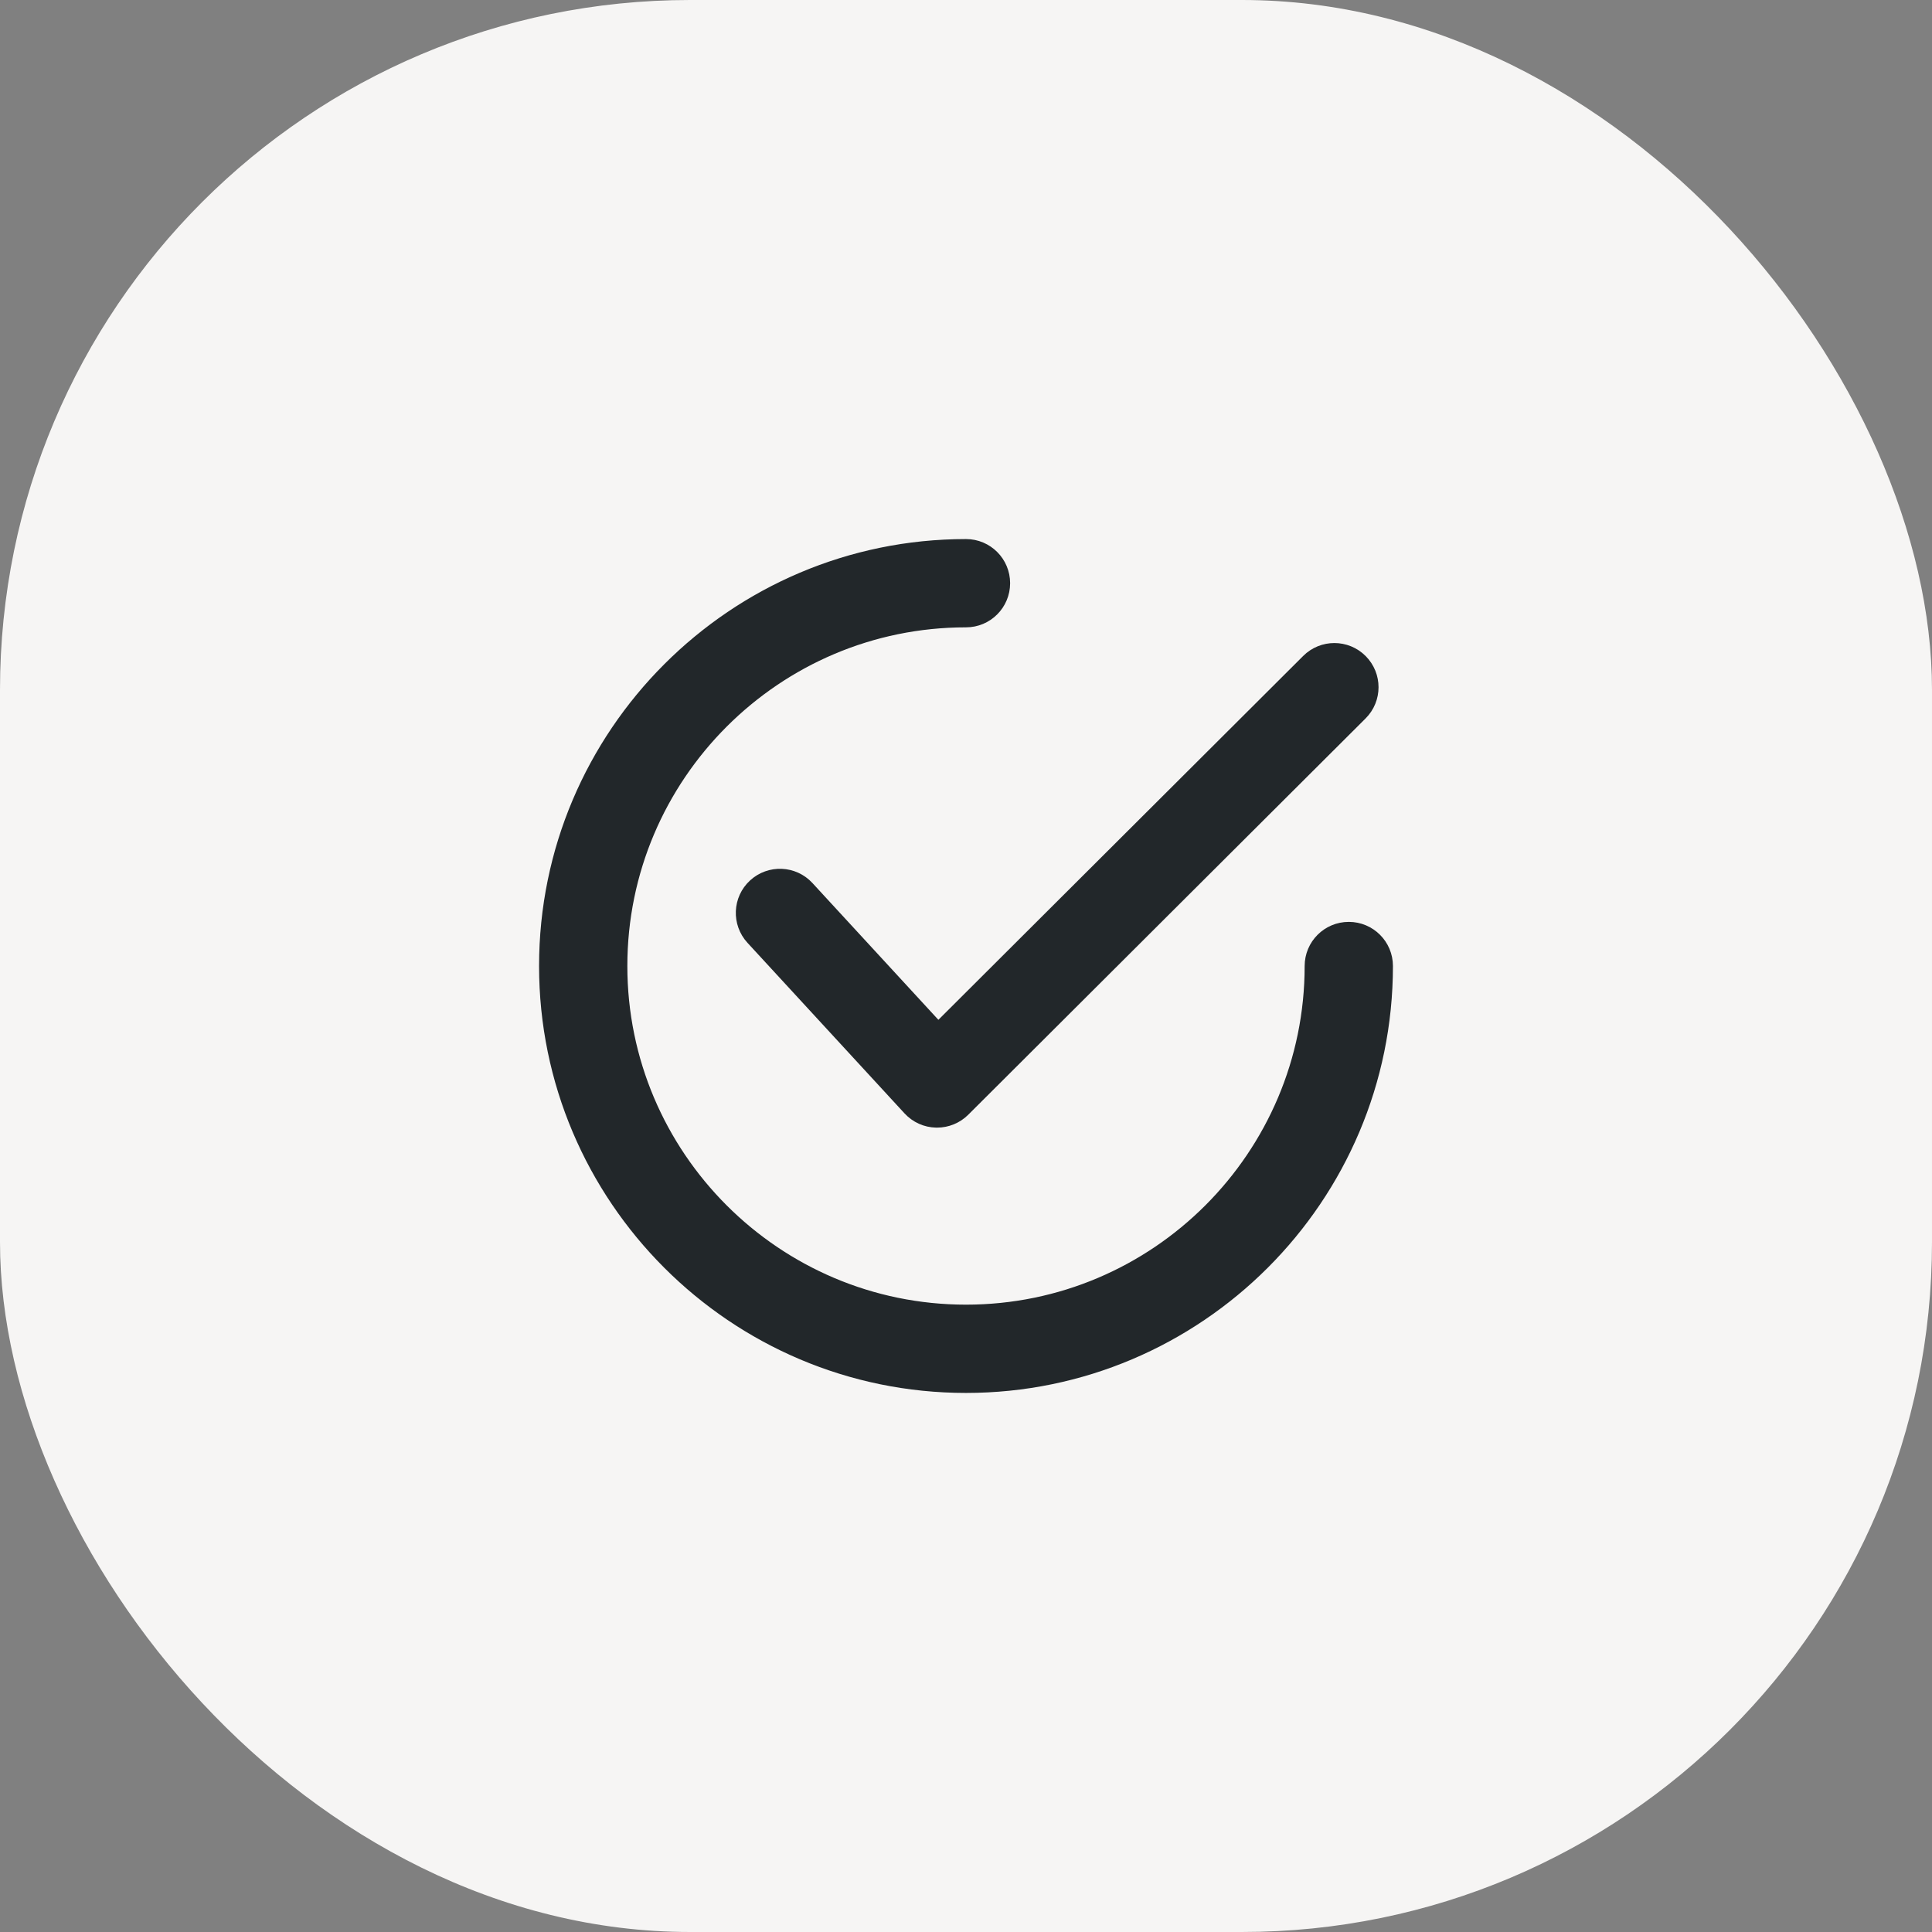
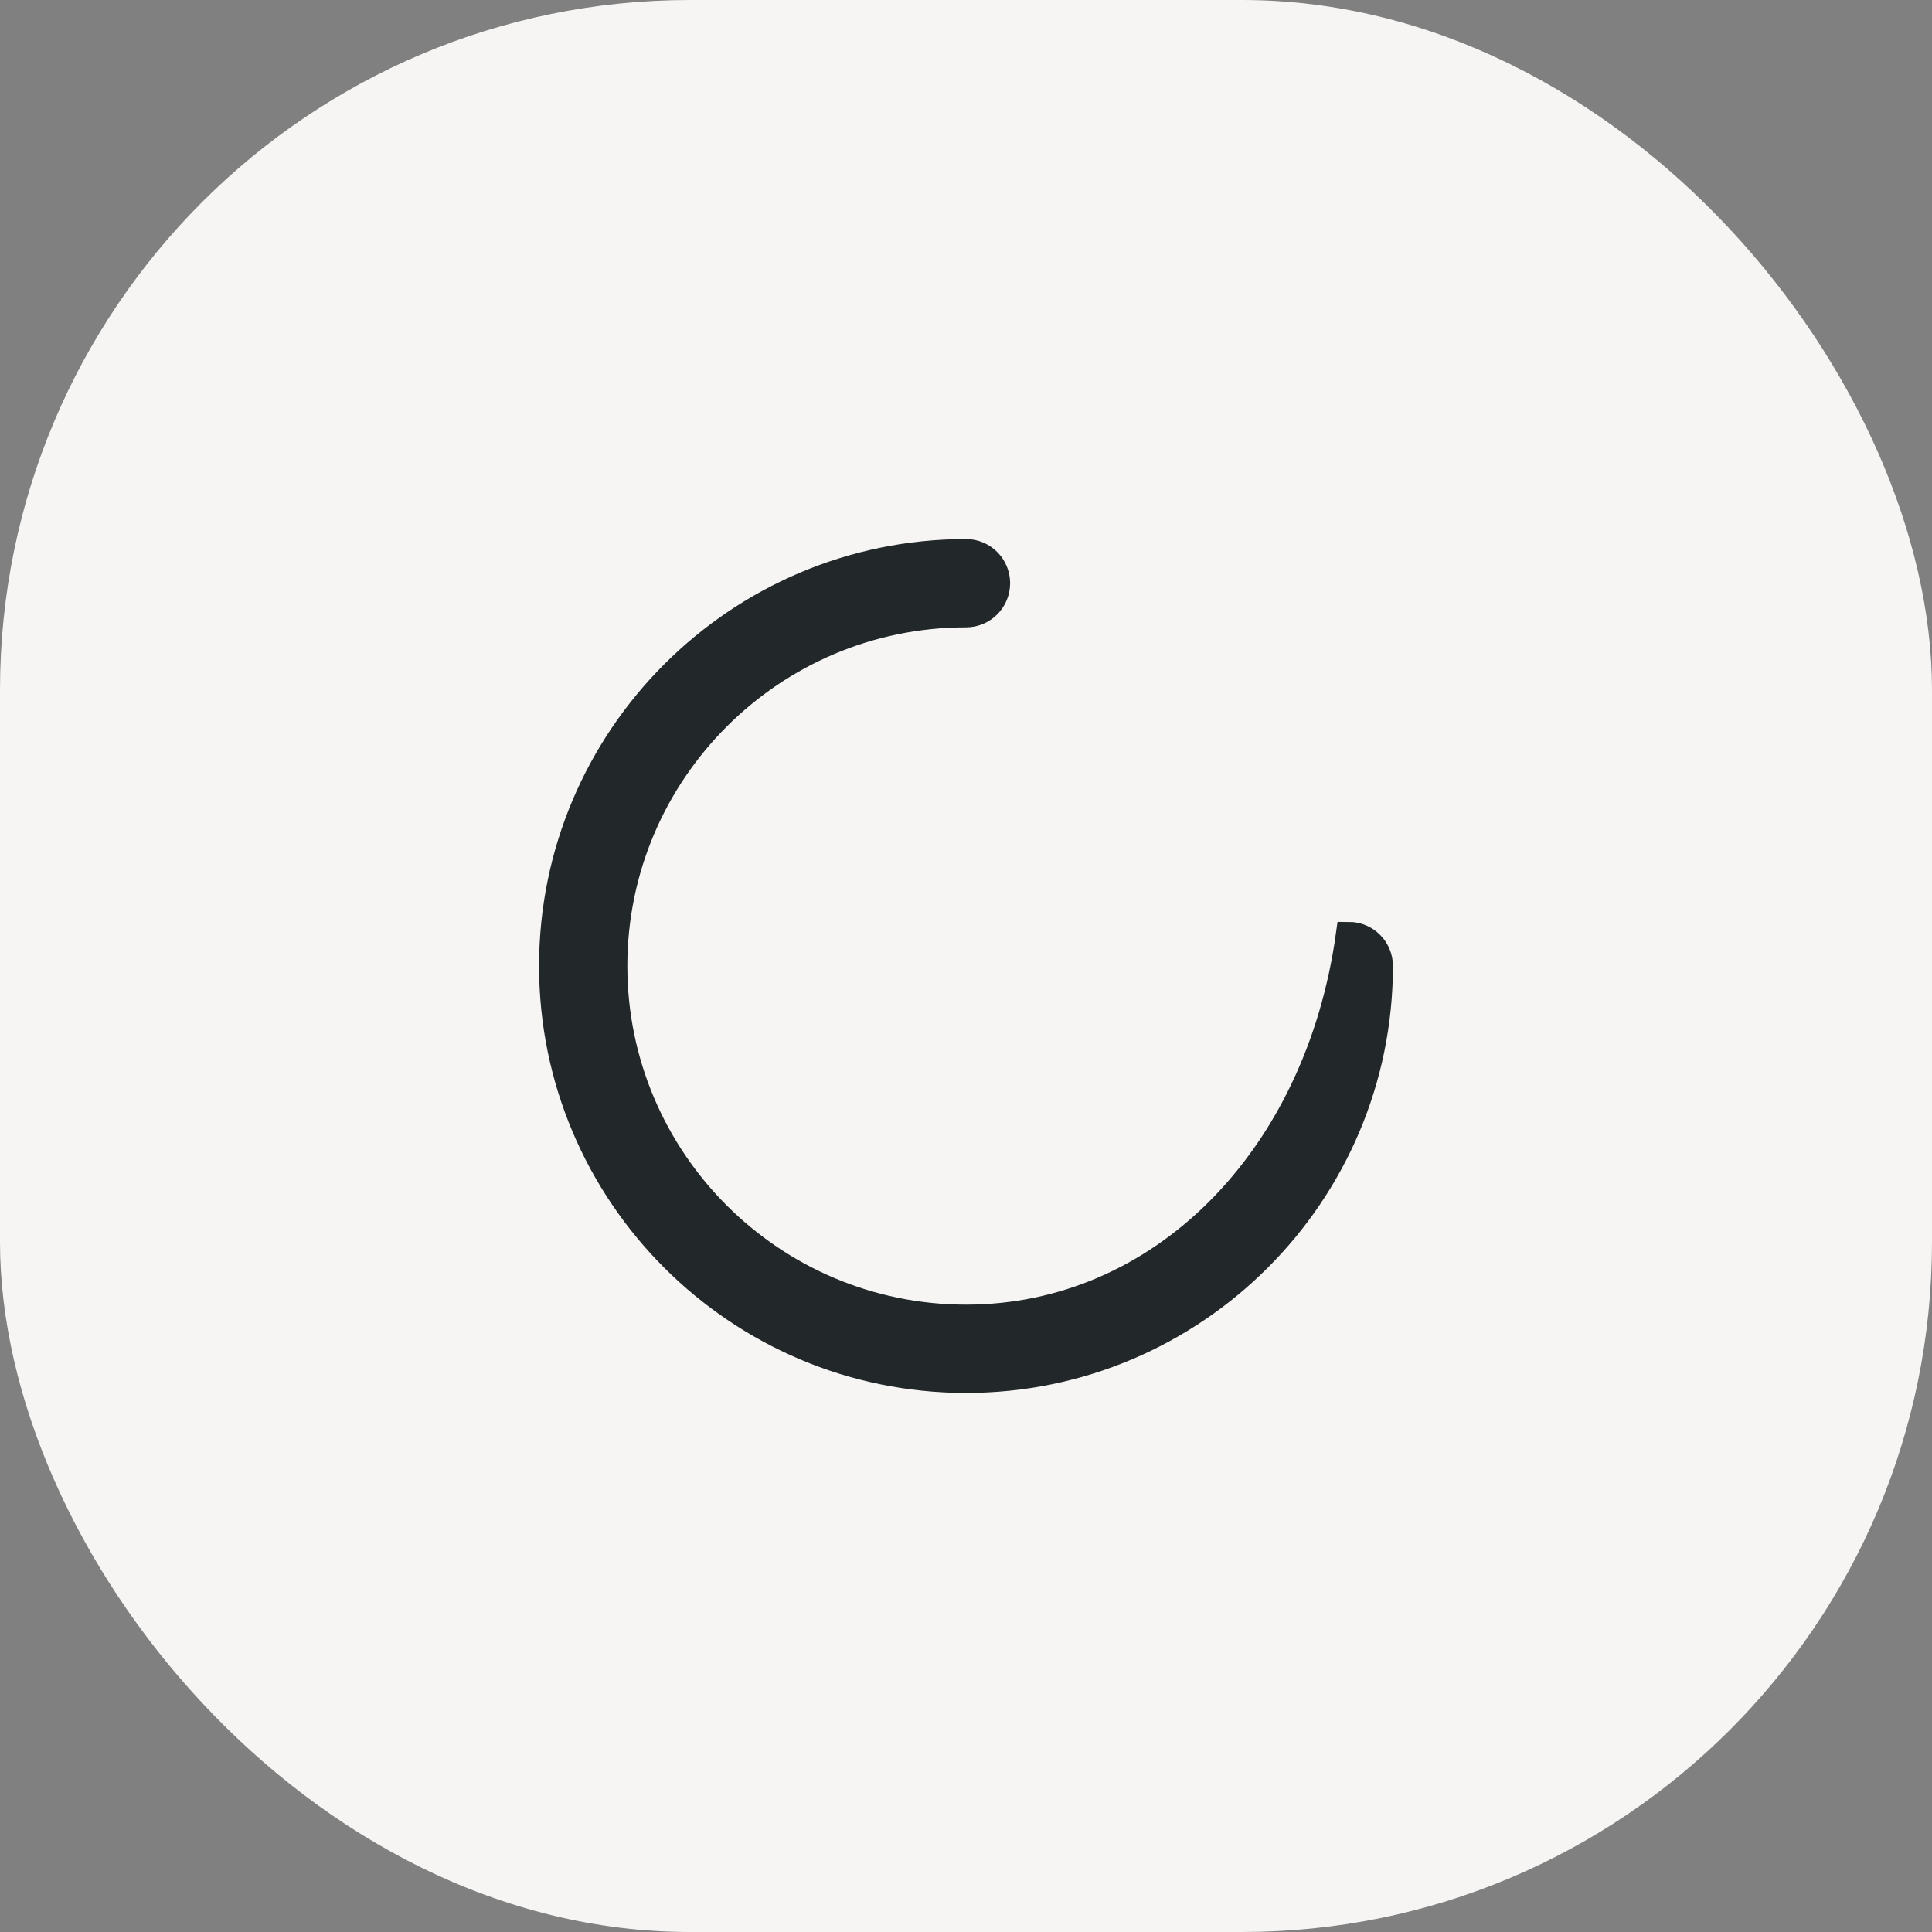
<svg xmlns="http://www.w3.org/2000/svg" width="56" height="56" viewBox="0 0 56 56" fill="none">
  <rect x="0" y="0" width="56" height="56" fill="#808080" stroke="none" />
  <rect width="56" height="56" rx="20" fill="#F6F5F4" />
-   <path d="M39.318 19.28C38.965 18.926 38.392 18.925 38.039 19.278L27.188 30.101L23.273 25.849C22.935 25.482 22.363 25.458 21.995 25.796C21.627 26.134 21.604 26.706 21.942 27.074L26.495 32.019C26.662 32.2 26.895 32.305 27.141 32.31C27.148 32.31 27.154 32.31 27.16 32.31C27.399 32.31 27.63 32.215 27.799 32.047L39.317 20.559C39.671 20.206 39.671 19.634 39.318 19.28Z" fill="#22272A" stroke="#22272A" stroke-width="0.75" />
-   <path d="M39.096 27.096C38.596 27.096 38.191 27.5 38.191 28C38.191 33.62 33.62 38.191 28 38.191C22.381 38.191 17.809 33.62 17.809 28C17.809 22.381 22.381 17.809 28 17.809C28.5 17.809 28.904 17.404 28.904 16.904C28.904 16.405 28.5 16 28 16C21.383 16 16 21.383 16 28C16 34.617 21.383 40 28 40C34.617 40 40 34.617 40 28C40 27.5 39.595 27.096 39.096 27.096Z" fill="#22272A" stroke="#22272A" stroke-width="0.75" />
+   <path d="M39.096 27.096C38.191 33.62 33.62 38.191 28 38.191C22.381 38.191 17.809 33.62 17.809 28C17.809 22.381 22.381 17.809 28 17.809C28.5 17.809 28.904 17.404 28.904 16.904C28.904 16.405 28.5 16 28 16C21.383 16 16 21.383 16 28C16 34.617 21.383 40 28 40C34.617 40 40 34.617 40 28C40 27.5 39.595 27.096 39.096 27.096Z" fill="#22272A" stroke="#22272A" stroke-width="0.75" />
</svg>